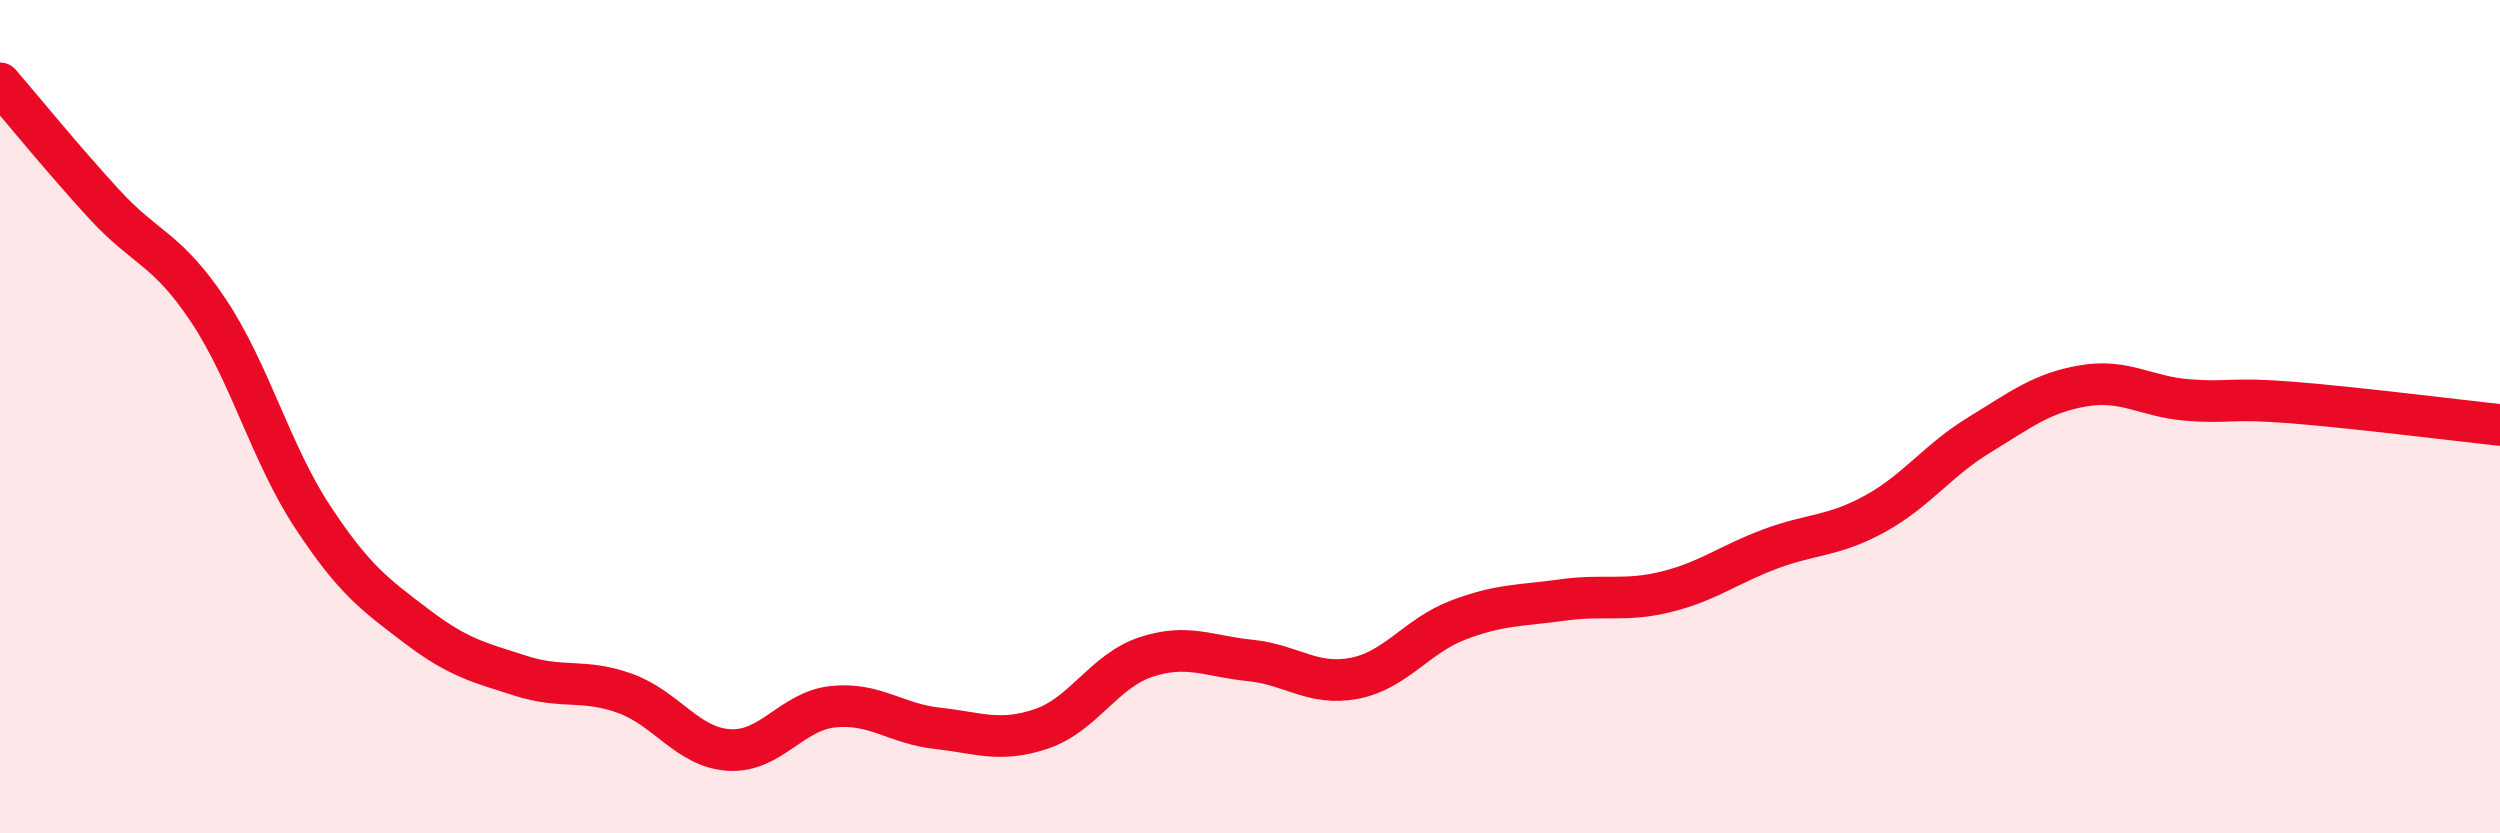
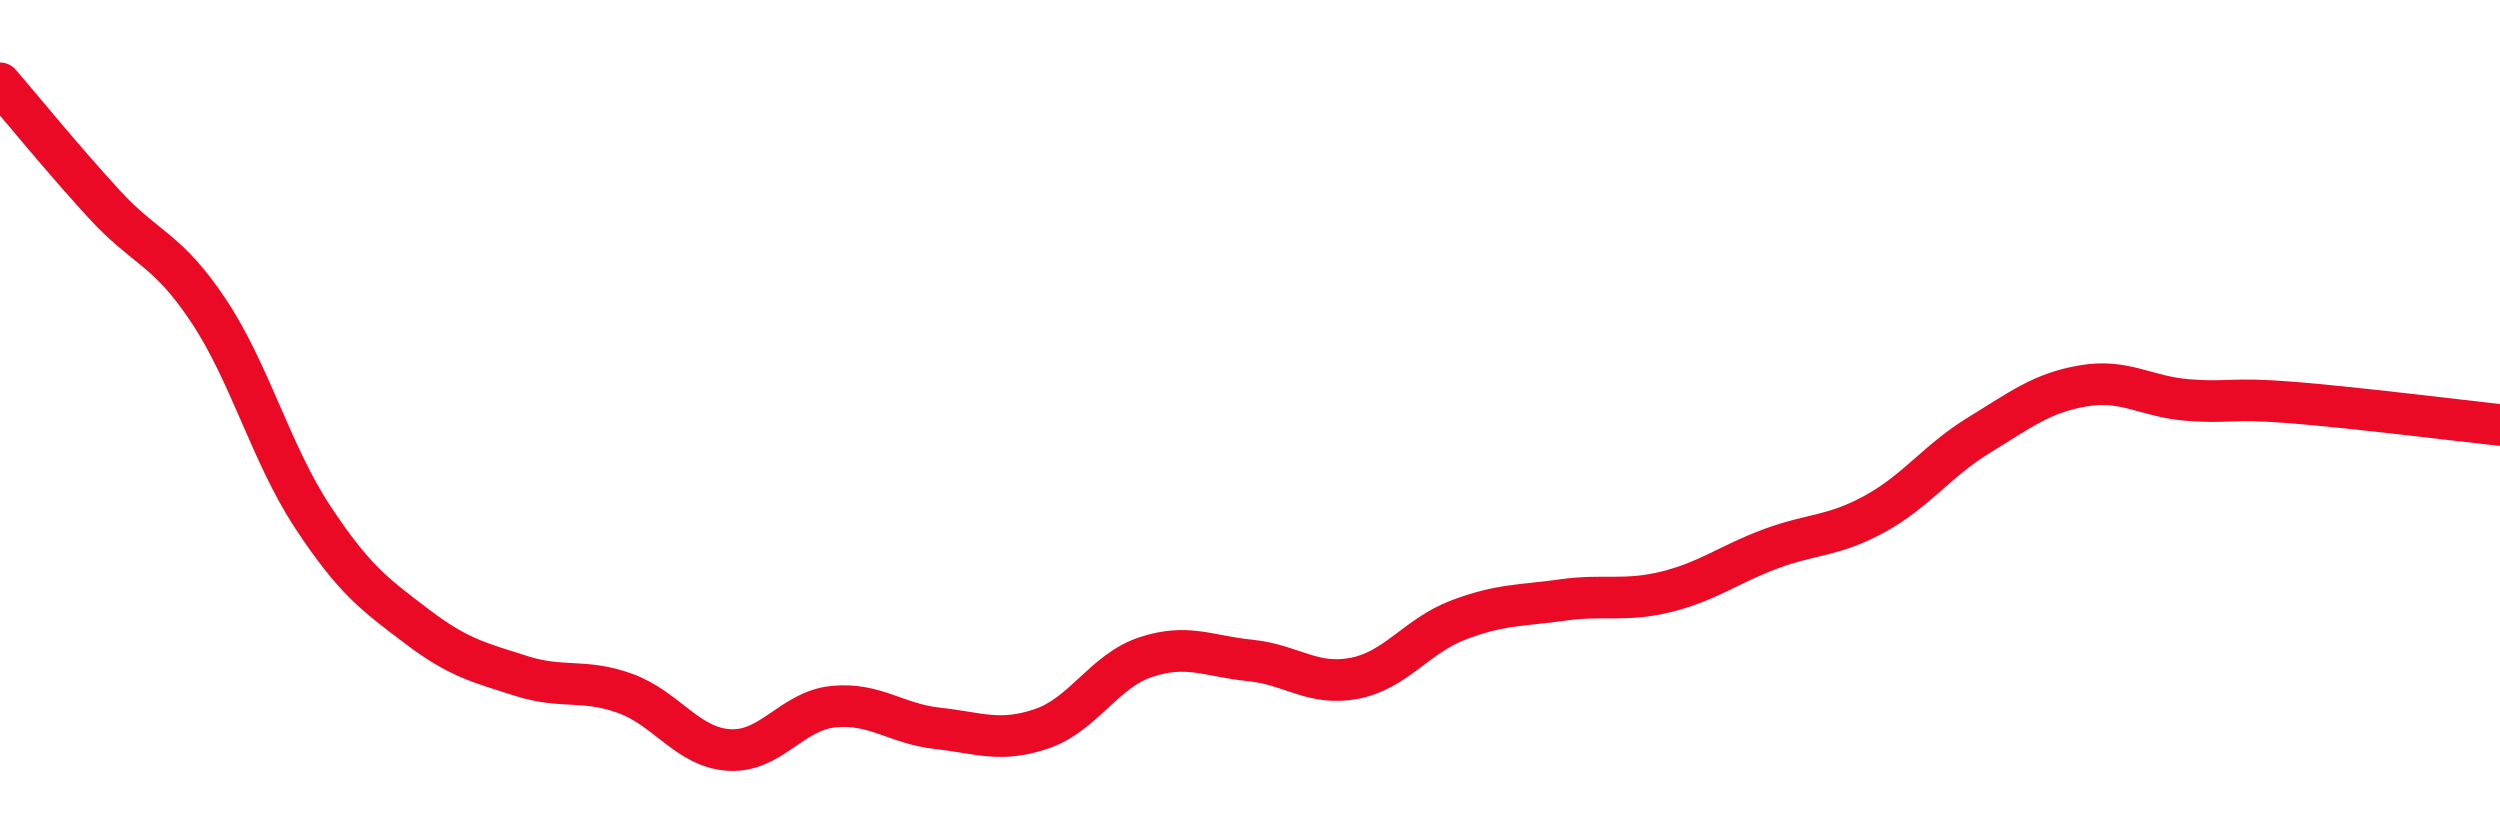
<svg xmlns="http://www.w3.org/2000/svg" width="60" height="20" viewBox="0 0 60 20">
-   <path d="M 0,2 C 0.5,2.58 1.5,3.81 2.5,4.9 C 3.5,5.99 4,5.95 5,7.45 C 6,8.95 6.5,10.88 7.5,12.4 C 8.5,13.92 9,14.27 10,15.03 C 11,15.79 11.5,15.9 12.5,16.22 C 13.5,16.54 14,16.28 15,16.64 C 16,17 16.5,17.94 17.5,18 C 18.5,18.06 19,17.06 20,16.96 C 21,16.86 21.5,17.37 22.5,17.48 C 23.5,17.59 24,17.83 25,17.49 C 26,17.15 26.5,16.1 27.5,15.77 C 28.5,15.44 29,15.75 30,15.85 C 31,15.95 31.5,16.47 32.5,16.28 C 33.5,16.09 34,15.26 35,14.88 C 36,14.5 36.5,14.54 37.5,14.4 C 38.5,14.26 39,14.45 40,14.2 C 41,13.95 41.5,13.54 42.5,13.17 C 43.5,12.8 44,12.88 45,12.33 C 46,11.78 46.5,11.05 47.5,10.44 C 48.5,9.83 49,9.43 50,9.26 C 51,9.09 51.5,9.52 52.5,9.6 C 53.5,9.68 53.5,9.54 55,9.66 C 56.5,9.78 59,10.09 60,10.2L60 20L0 20Z" fill="#EB0A25" opacity="0.1" stroke-linecap="round" stroke-linejoin="round" />
  <path d="M 0,2 C 0.5,2.58 1.5,3.81 2.5,4.9 C 3.5,5.99 4,5.95 5,7.45 C 6,8.95 6.5,10.88 7.5,12.4 C 8.5,13.92 9,14.27 10,15.03 C 11,15.79 11.5,15.9 12.5,16.22 C 13.5,16.54 14,16.28 15,16.64 C 16,17 16.5,17.94 17.5,18 C 18.5,18.06 19,17.06 20,16.96 C 21,16.86 21.5,17.37 22.5,17.48 C 23.5,17.59 24,17.83 25,17.49 C 26,17.15 26.5,16.1 27.5,15.77 C 28.5,15.44 29,15.75 30,15.85 C 31,15.95 31.5,16.47 32.5,16.28 C 33.5,16.09 34,15.26 35,14.88 C 36,14.5 36.5,14.54 37.5,14.4 C 38.5,14.26 39,14.45 40,14.2 C 41,13.95 41.5,13.54 42.5,13.17 C 43.5,12.8 44,12.88 45,12.33 C 46,11.78 46.5,11.05 47.5,10.44 C 48.5,9.83 49,9.43 50,9.26 C 51,9.09 51.5,9.52 52.5,9.6 C 53.5,9.68 53.5,9.54 55,9.66 C 56.5,9.78 59,10.09 60,10.2" stroke="#EB0A25" stroke-width="1" fill="none" stroke-linecap="round" stroke-linejoin="round" />
</svg>